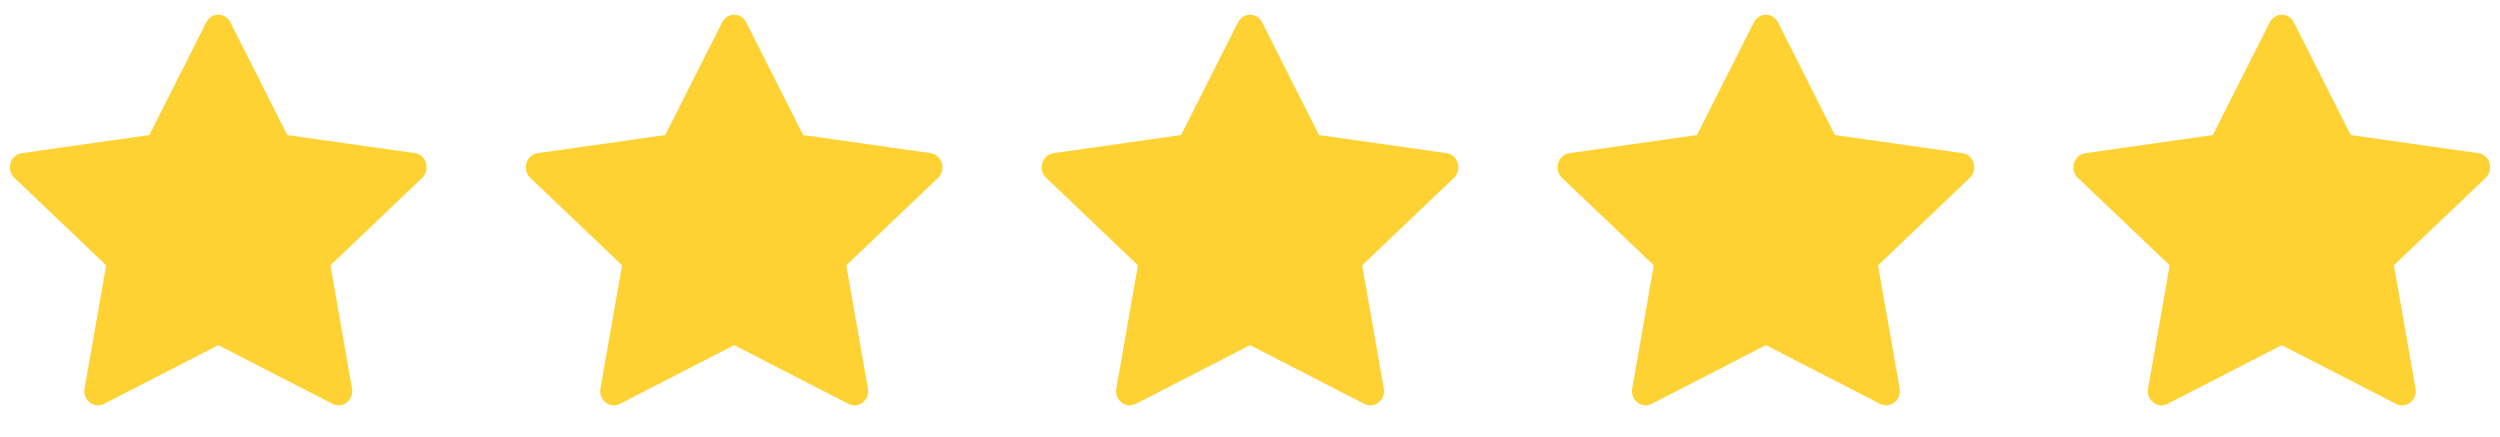
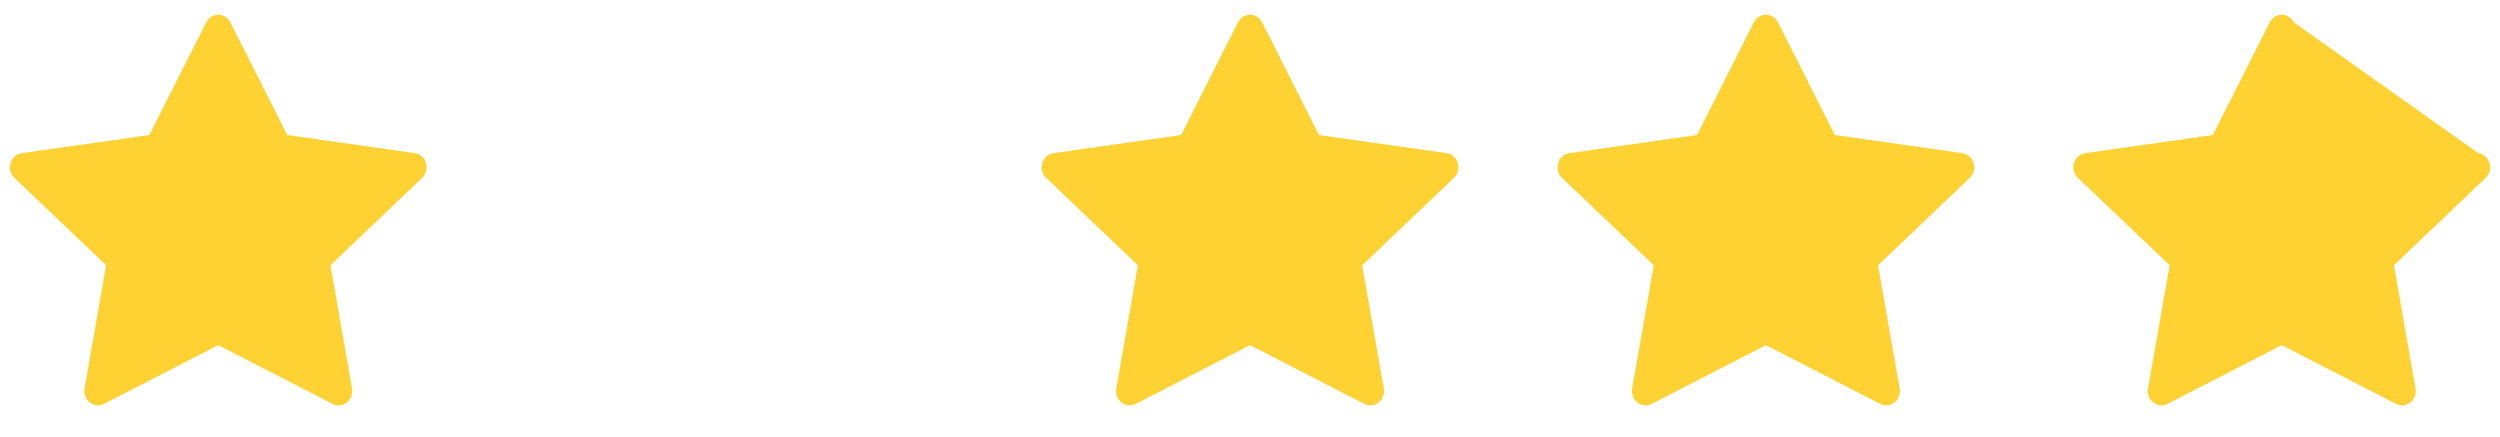
<svg xmlns="http://www.w3.org/2000/svg" width="126" height="22" viewBox="0 0 126 22" fill="none">
  <g clip-path="url(#clip0_468_5059)">
    <path d="M5.241 20.356C4.734 20.616 4.159 20.16 4.262 19.579L5.351 13.371L0.727 8.966C0.295 8.554 0.52 7.801 1.099 7.719L7.527 6.806L10.394 1.127C10.652 0.615 11.352 0.615 11.611 1.127L14.477 6.806L20.906 7.719C21.484 7.801 21.709 8.554 21.276 8.966L16.653 13.371L17.742 19.579C17.845 20.16 17.27 20.616 16.763 20.356L11 17.395L5.241 20.356Z" fill="#FFD233" />
  </g>
  <g clip-path="url(#clip1_468_5059)">
    <path d="M31.241 20.356C30.734 20.616 30.159 20.16 30.262 19.579L31.351 13.371L26.727 8.966C26.295 8.554 26.52 7.801 27.099 7.719L33.527 6.806L36.394 1.127C36.652 0.615 37.352 0.615 37.611 1.127L40.477 6.806L46.906 7.719C47.484 7.801 47.709 8.554 47.276 8.966L42.653 13.371L43.742 19.579C43.845 20.16 43.27 20.616 42.763 20.356L37 17.395L31.241 20.356Z" fill="#FFD233" />
  </g>
  <g clip-path="url(#clip2_468_5059)">
    <path d="M57.241 20.356C56.734 20.616 56.159 20.16 56.262 19.579L57.351 13.371L52.727 8.966C52.295 8.554 52.52 7.801 53.099 7.719L59.527 6.806L62.394 1.127C62.652 0.615 63.352 0.615 63.611 1.127L66.477 6.806L72.906 7.719C73.484 7.801 73.709 8.554 73.276 8.966L68.653 13.371L69.743 19.579C69.845 20.16 69.27 20.616 68.763 20.356L63 17.395L57.241 20.356Z" fill="#FFD233" />
  </g>
  <g clip-path="url(#clip3_468_5059)">
    <path d="M83.241 20.356C82.734 20.616 82.159 20.16 82.262 19.579L83.351 13.371L78.727 8.966C78.295 8.554 78.52 7.801 79.099 7.719L85.527 6.806L88.394 1.127C88.652 0.615 89.352 0.615 89.611 1.127L92.477 6.806L98.906 7.719C99.484 7.801 99.709 8.554 99.276 8.966L94.653 13.371L95.743 19.579C95.845 20.16 95.27 20.616 94.763 20.356L89 17.395L83.241 20.356Z" fill="#FFD233" />
  </g>
  <g clip-path="url(#clip4_468_5059)">
-     <path d="M109.241 20.356C108.734 20.616 108.159 20.16 108.262 19.579L109.351 13.371L104.727 8.966C104.295 8.554 104.52 7.801 105.099 7.719L111.527 6.806L114.394 1.127C114.652 0.615 115.352 0.615 115.61 1.127L118.477 6.806L124.906 7.719C125.484 7.801 125.709 8.554 125.276 8.966L120.653 13.371L121.742 19.579C121.845 20.16 121.27 20.616 120.763 20.356L115 17.395L109.241 20.356Z" fill="#FFD233" />
+     <path d="M109.241 20.356C108.734 20.616 108.159 20.16 108.262 19.579L109.351 13.371L104.727 8.966C104.295 8.554 104.52 7.801 105.099 7.719L111.527 6.806L114.394 1.127C114.652 0.615 115.352 0.615 115.61 1.127L124.906 7.719C125.484 7.801 125.709 8.554 125.276 8.966L120.653 13.371L121.742 19.579C121.845 20.16 121.27 20.616 120.763 20.356L115 17.395L109.241 20.356Z" fill="#FFD233" />
  </g>
  <defs>
    <clipPath id="clip0_468_5059">
      <rect width="21" height="21" fill="white" transform="translate(0.5 0.587)" />
    </clipPath>
    <clipPath id="clip1_468_5059">
-       <rect width="21" height="21" fill="white" transform="translate(26.5 0.587)" />
-     </clipPath>
+       </clipPath>
    <clipPath id="clip2_468_5059">
      <rect width="21" height="21" fill="white" transform="translate(52.5 0.587)" />
    </clipPath>
    <clipPath id="clip3_468_5059">
      <rect width="21" height="21" fill="white" transform="translate(78.5 0.587)" />
    </clipPath>
    <clipPath id="clip4_468_5059">
      <rect width="21" height="21" fill="white" transform="translate(104.5 0.587)" />
    </clipPath>
  </defs>
</svg>